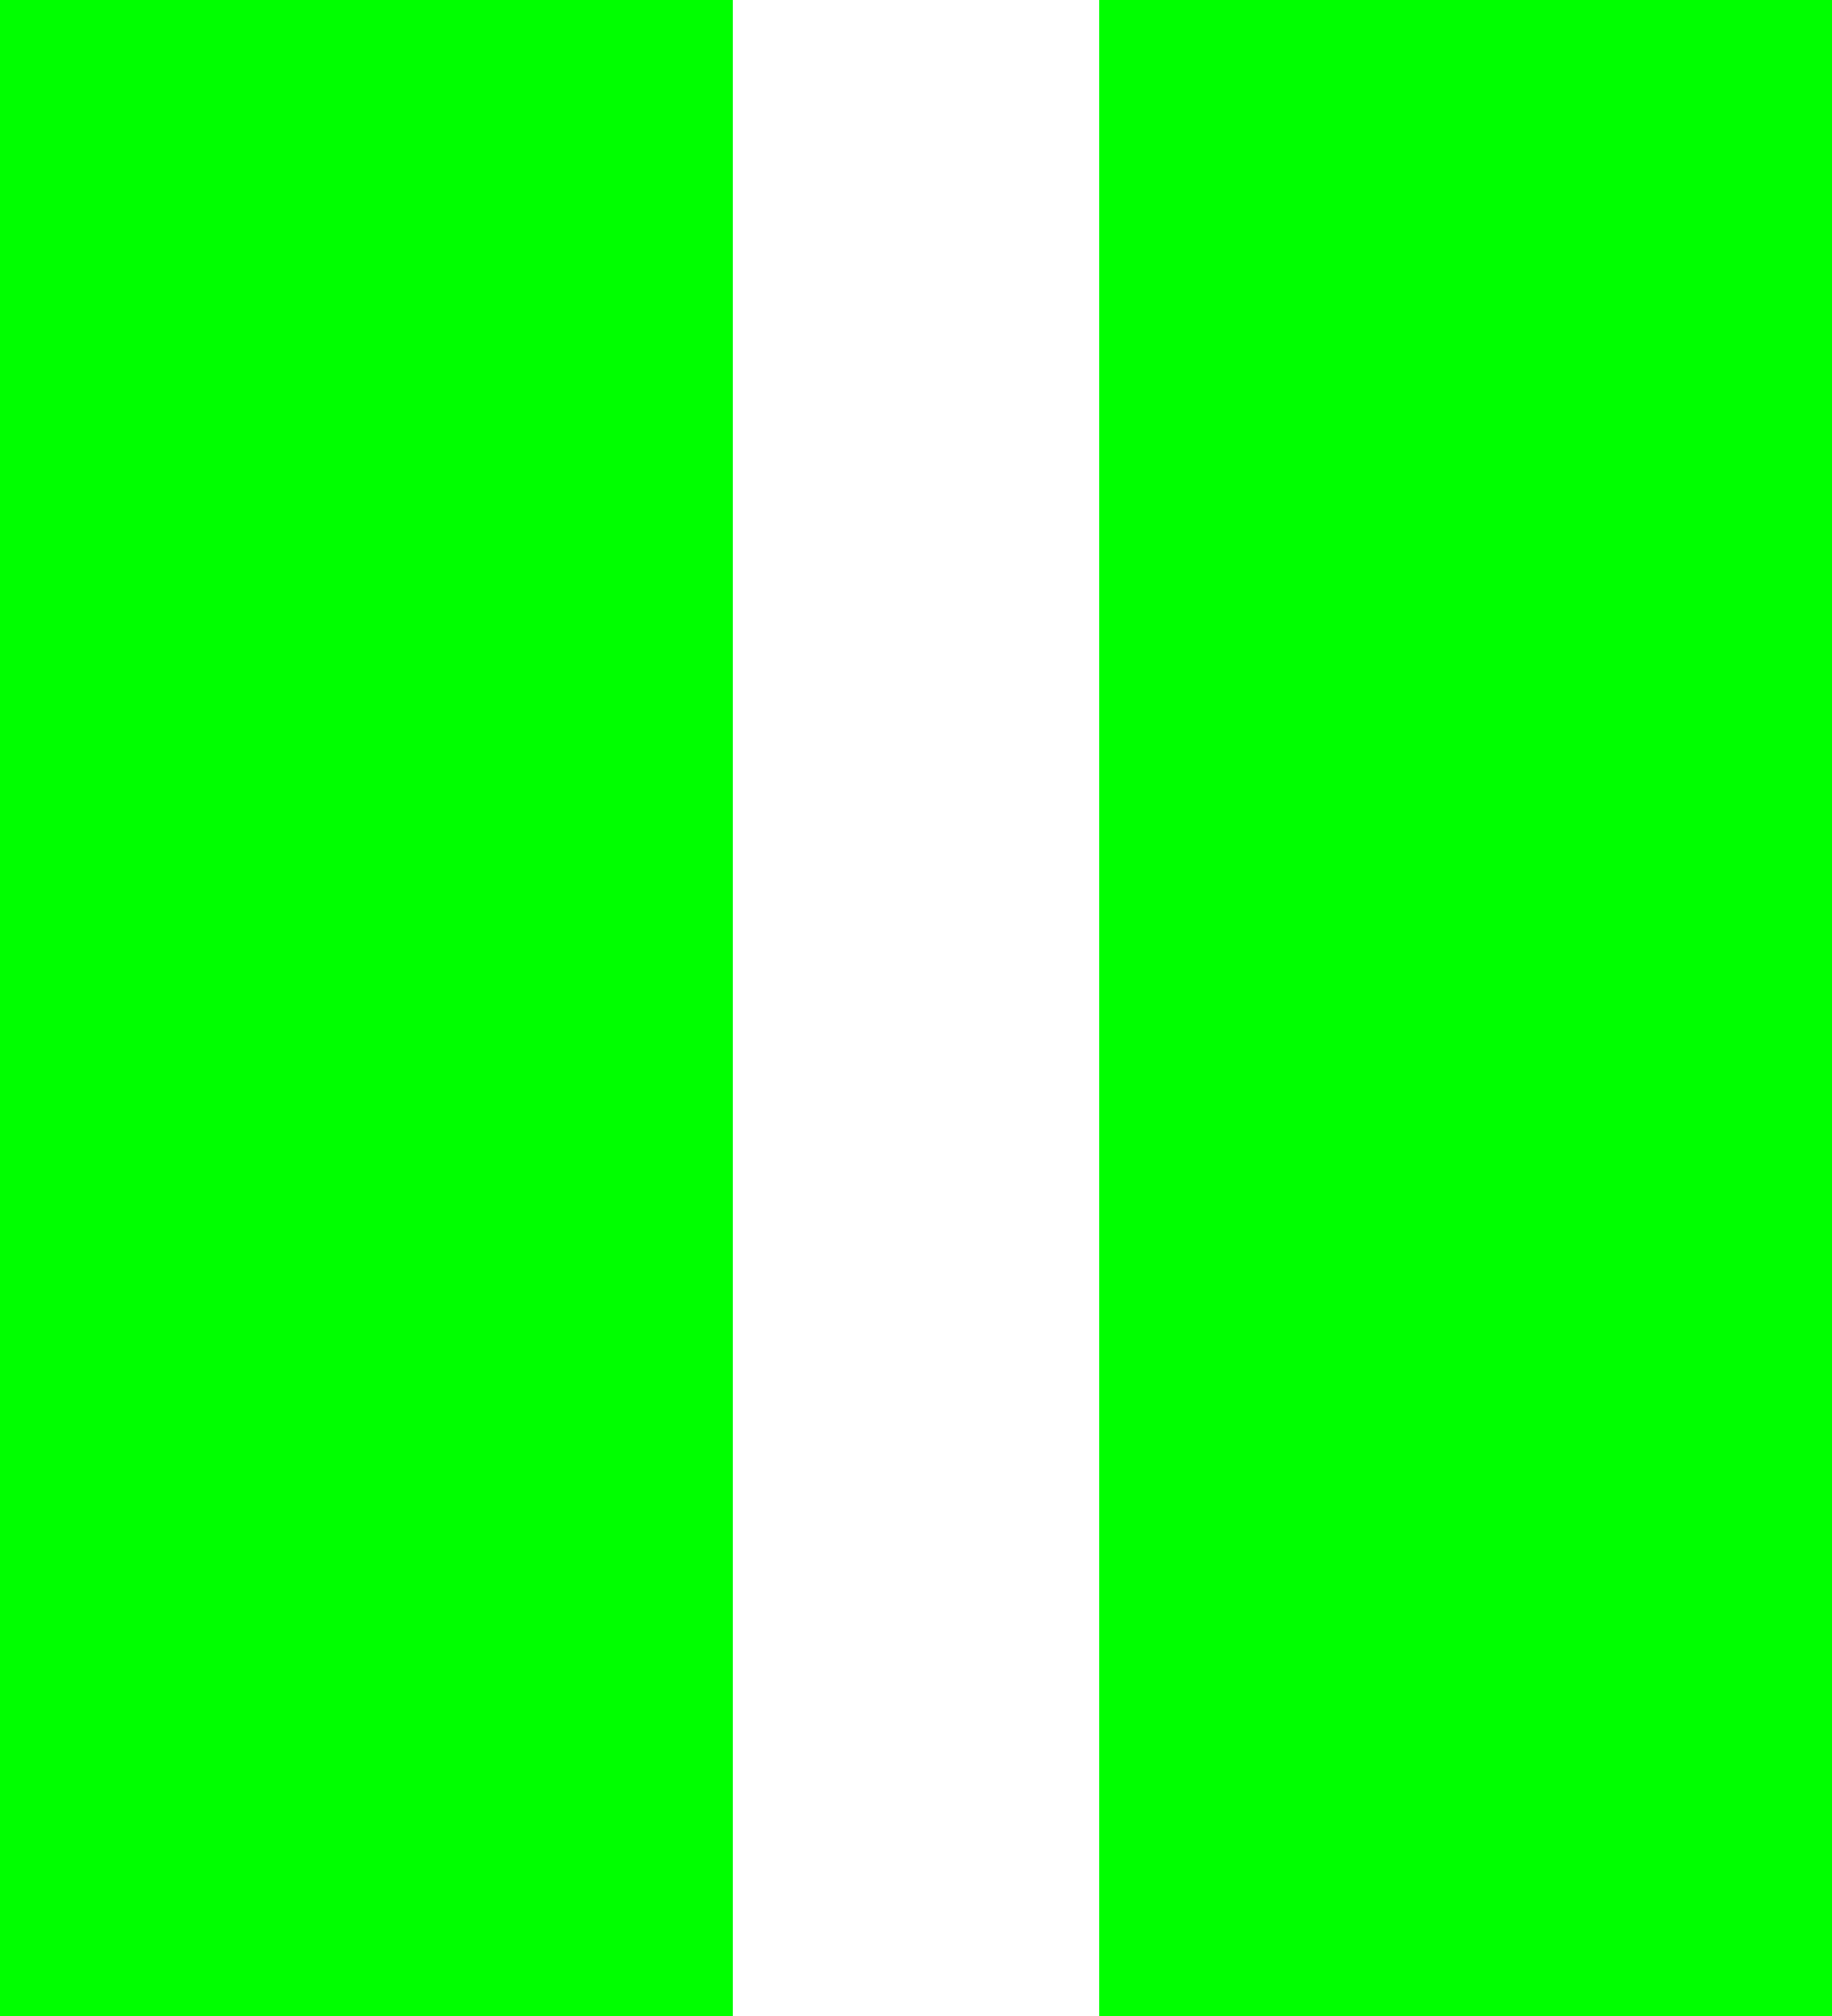
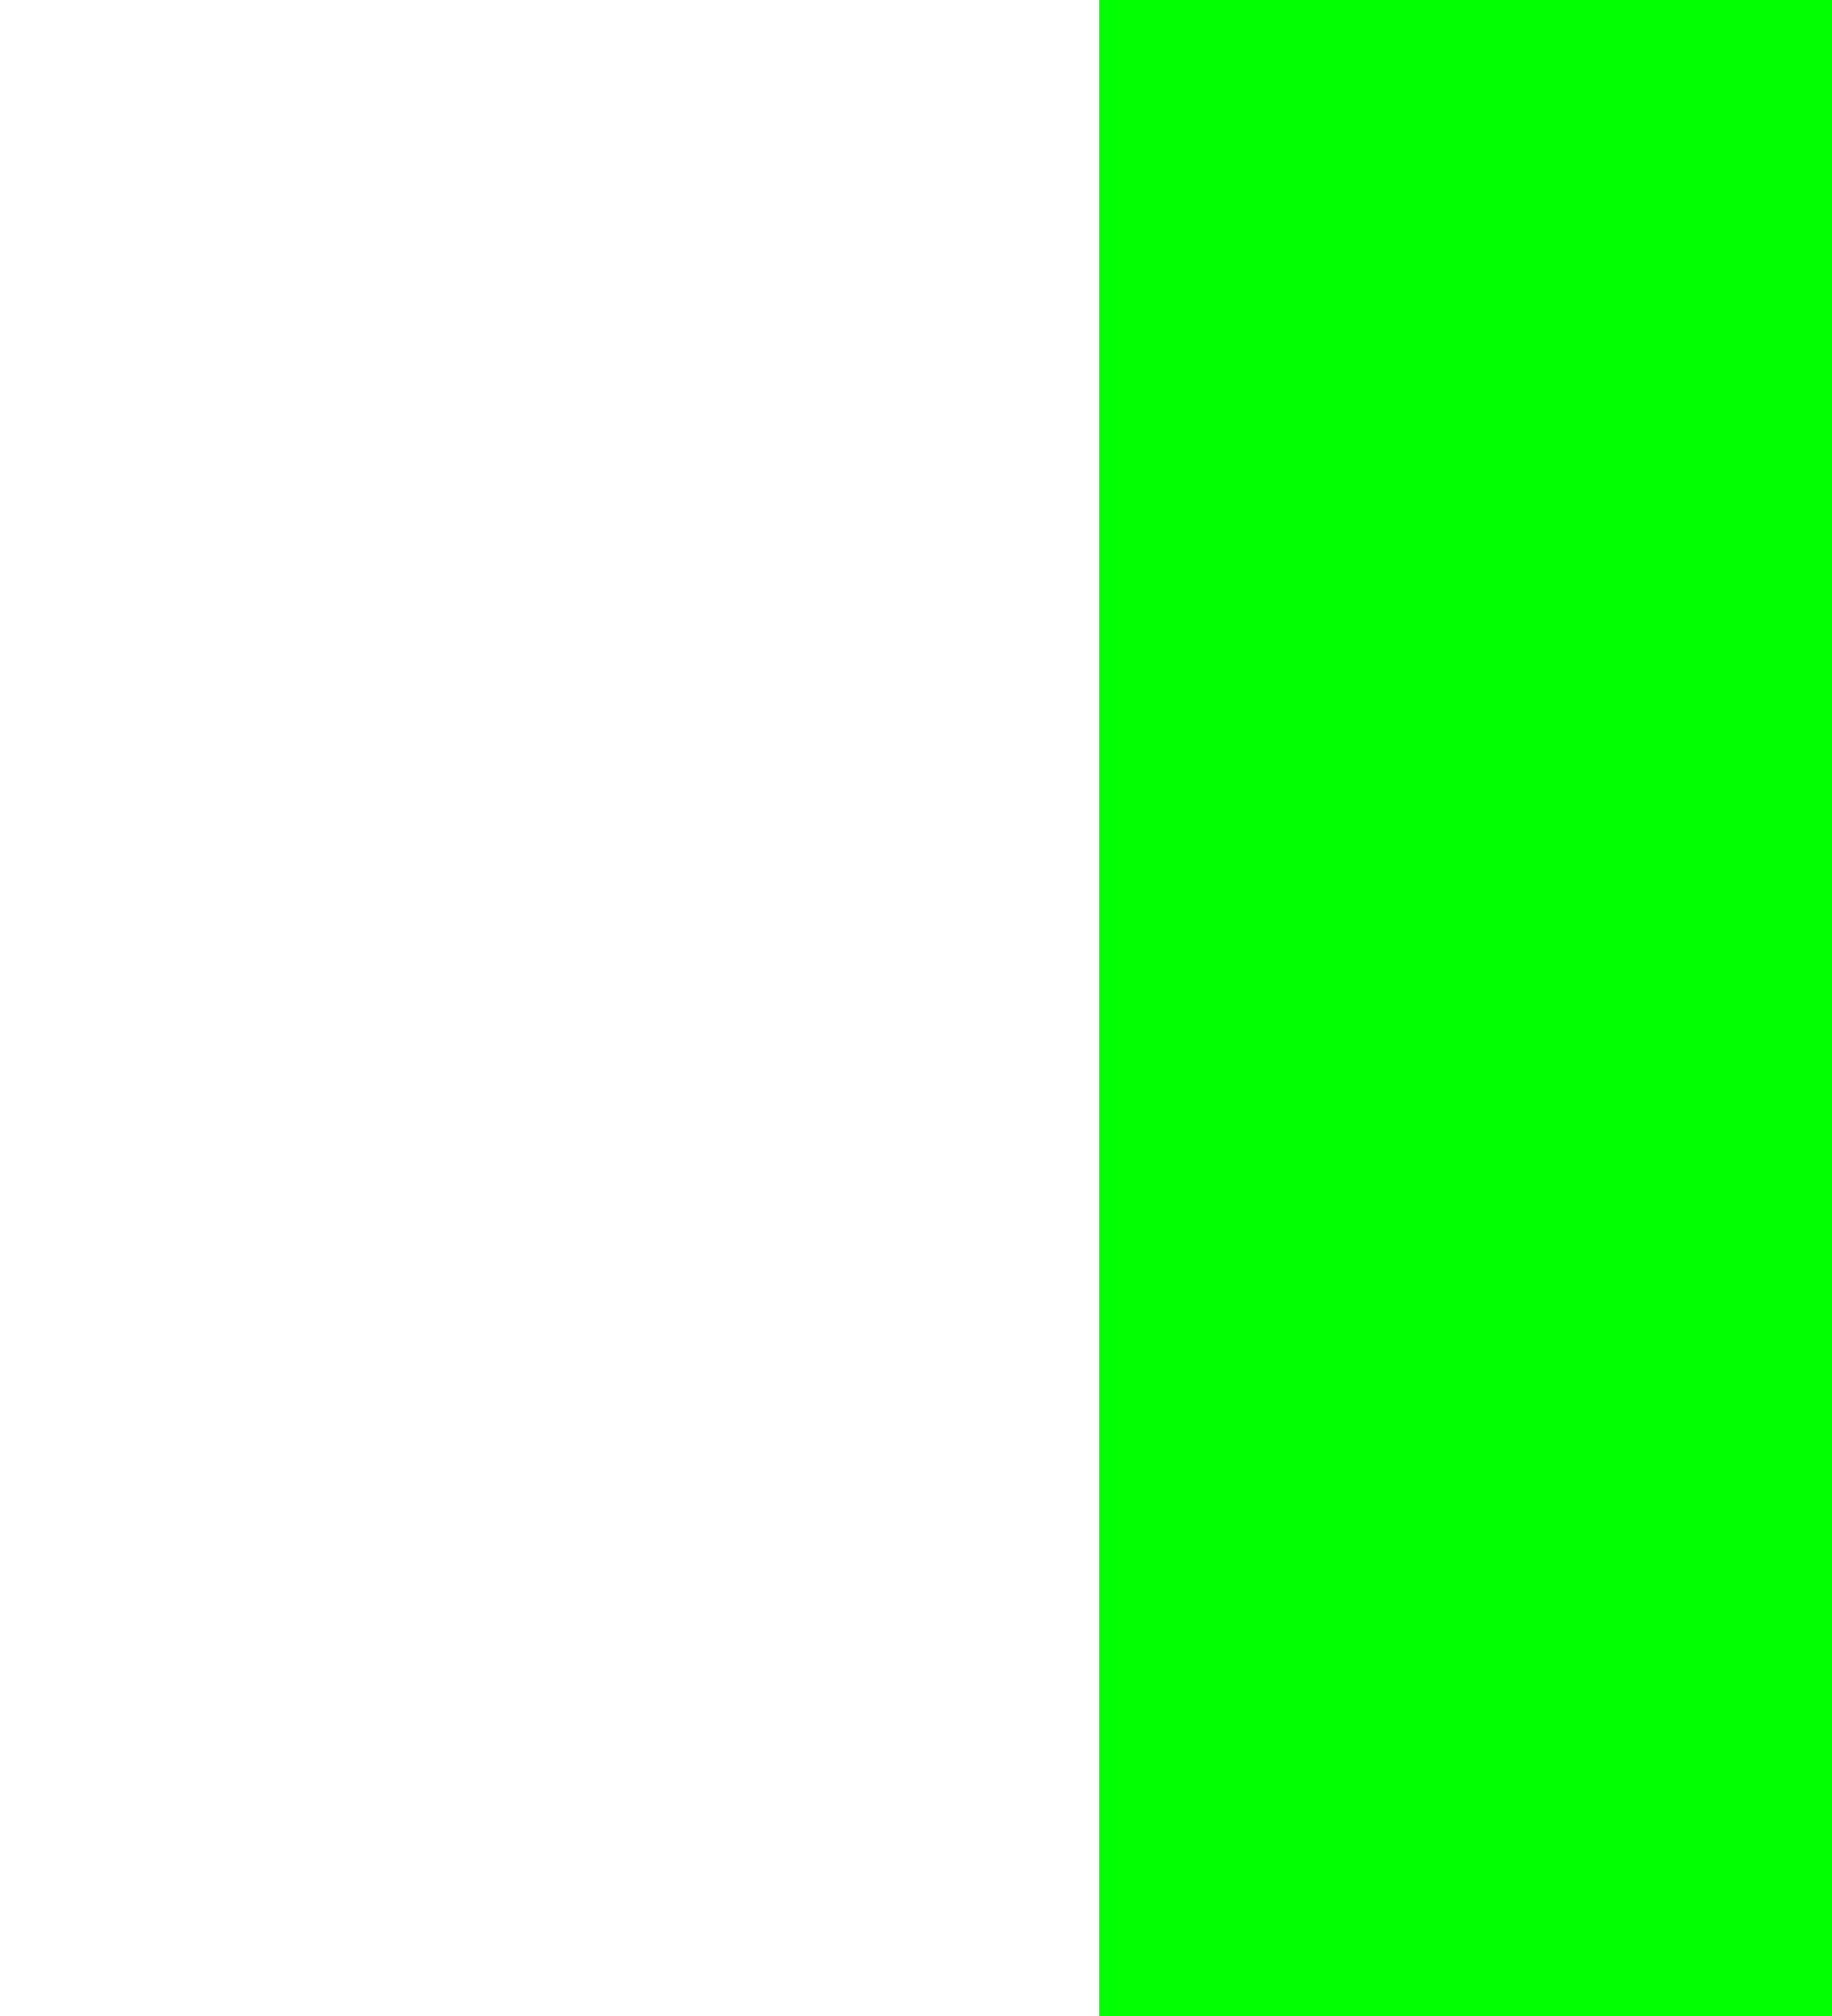
<svg xmlns="http://www.w3.org/2000/svg" height="11.0px" width="10.0px">
  <g transform="matrix(1.0, 0.0, 0.0, 1.0, 0.0, 0.0)">
-     <path d="M6.0 11.0 L6.0 0.0 10.0 0.0 10.0 11.0 6.0 11.0 M4.0 11.0 L0.0 11.0 0.0 0.0 4.0 0.0 4.0 11.0" fill="#00ff00" fill-rule="evenodd" stroke="none" />
+     <path d="M6.0 11.0 L6.0 0.0 10.0 0.0 10.0 11.0 6.0 11.0 M4.0 11.0 " fill="#00ff00" fill-rule="evenodd" stroke="none" />
  </g>
</svg>